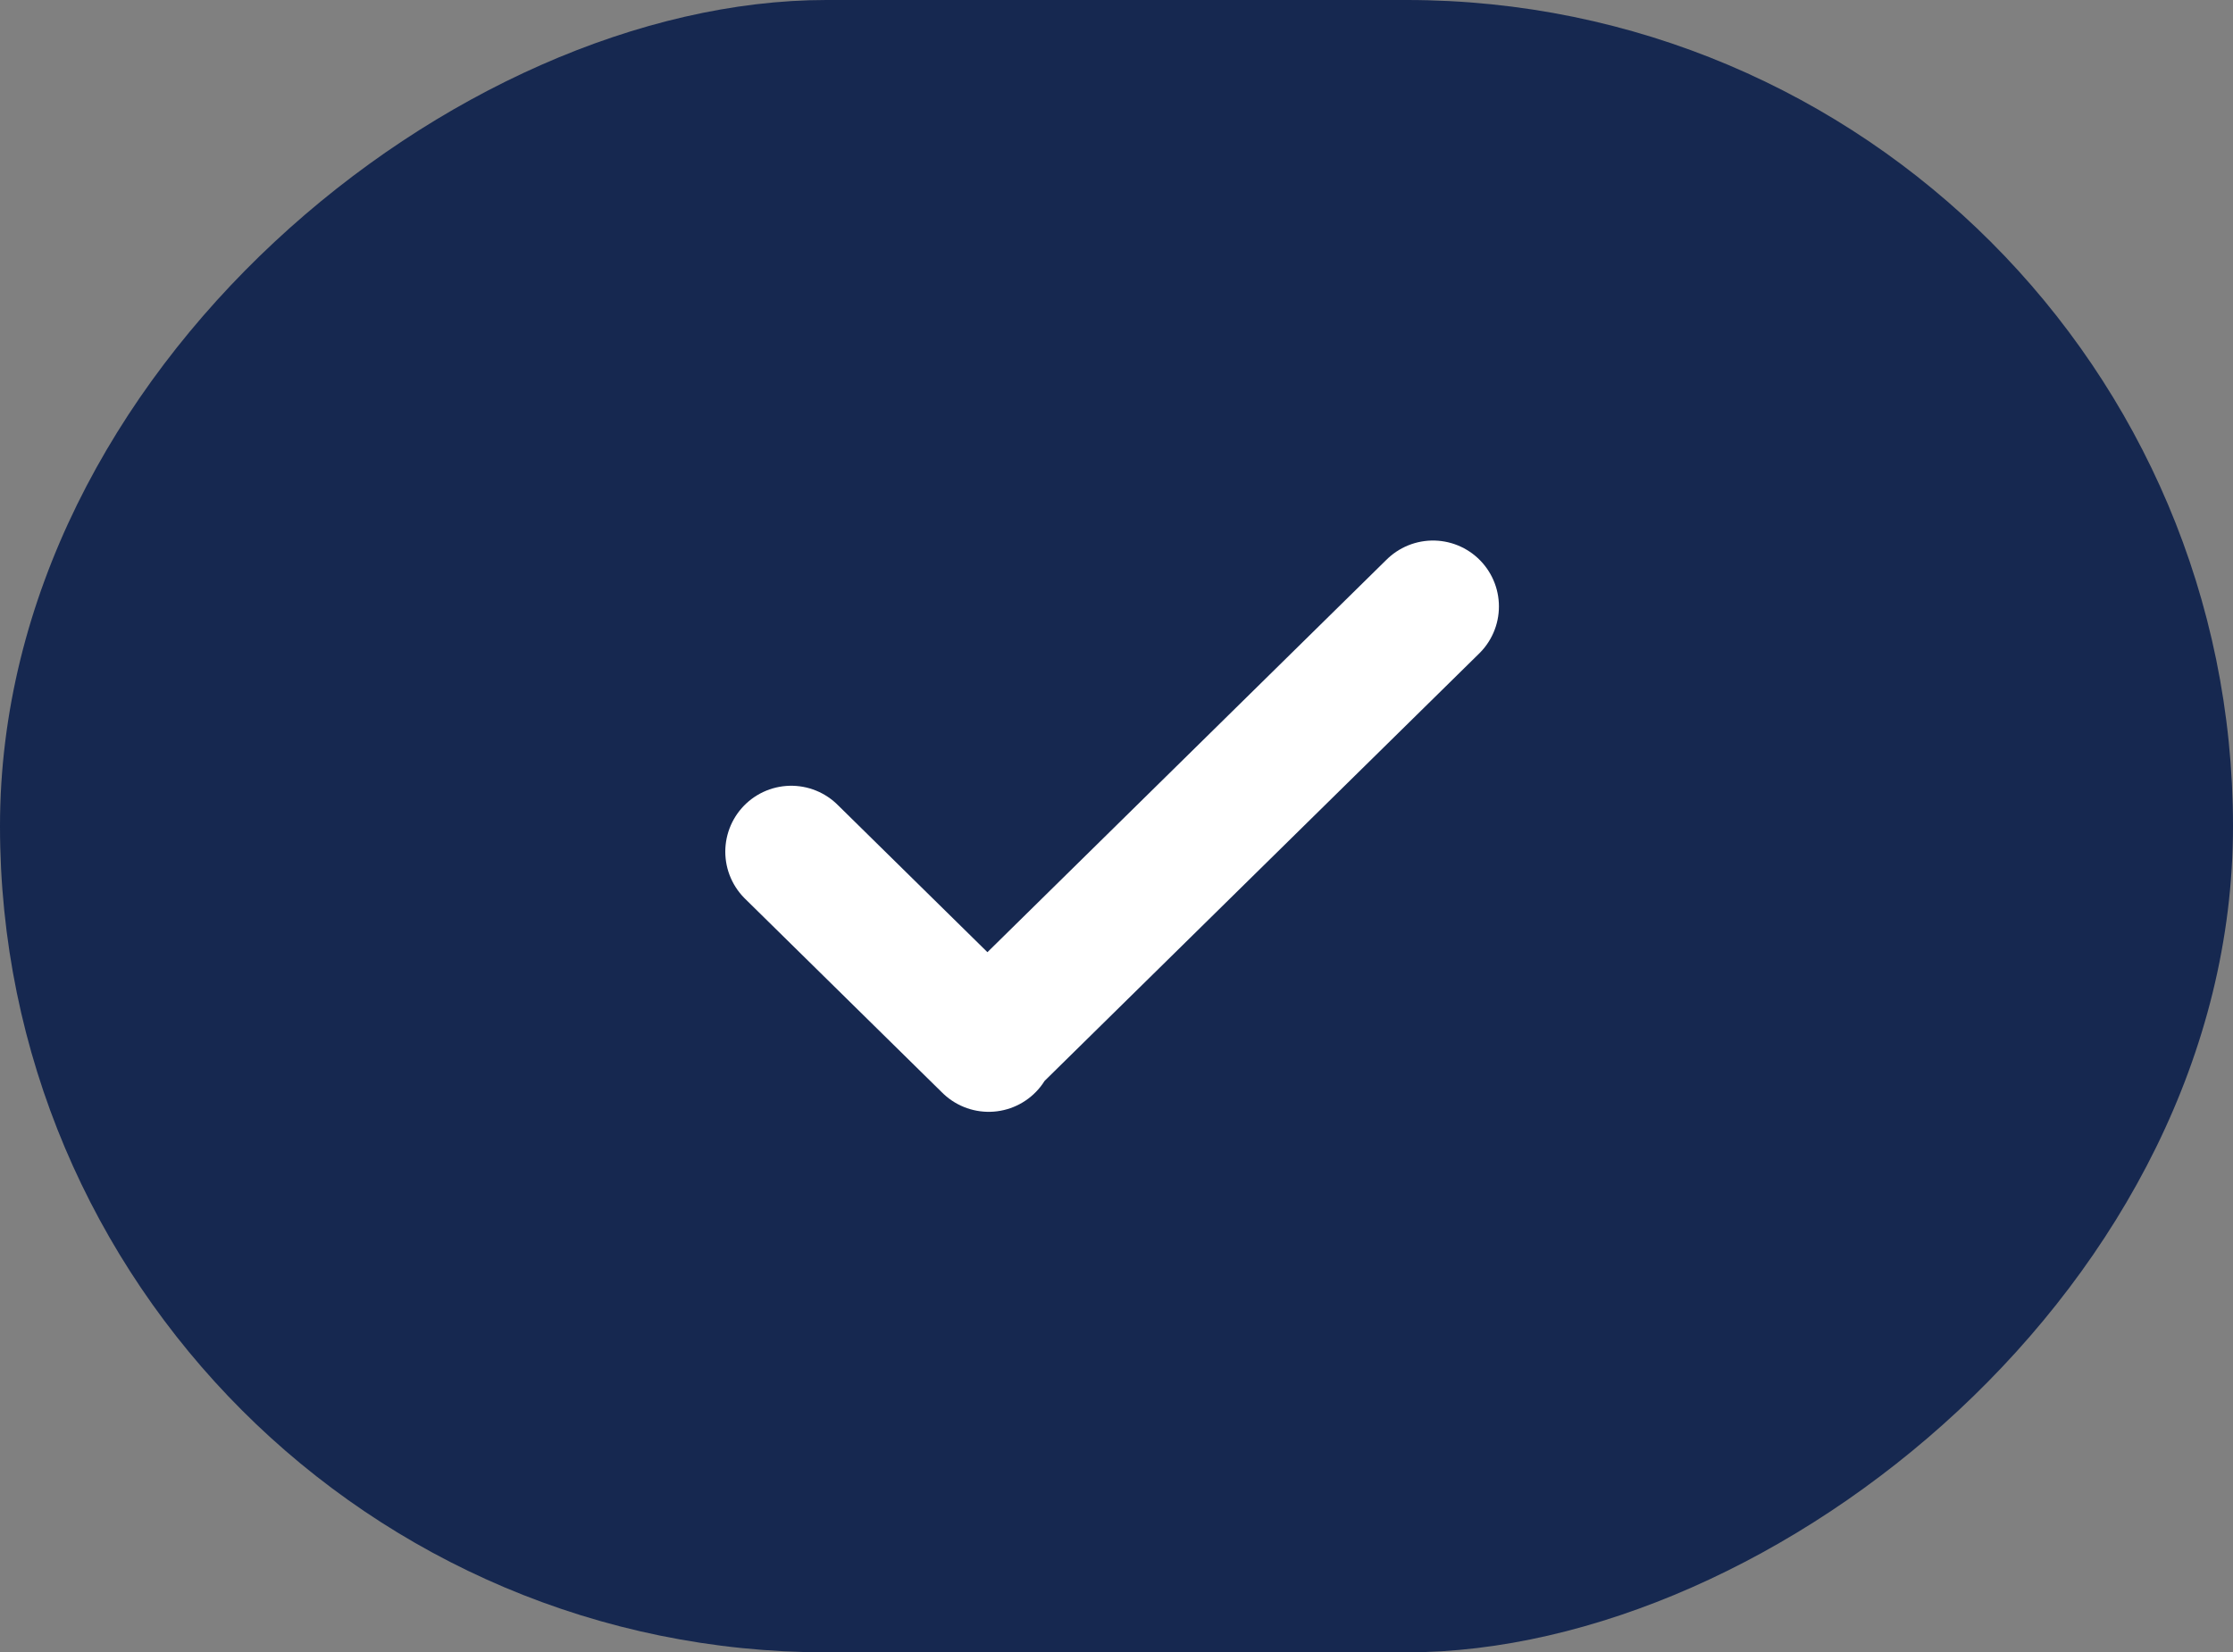
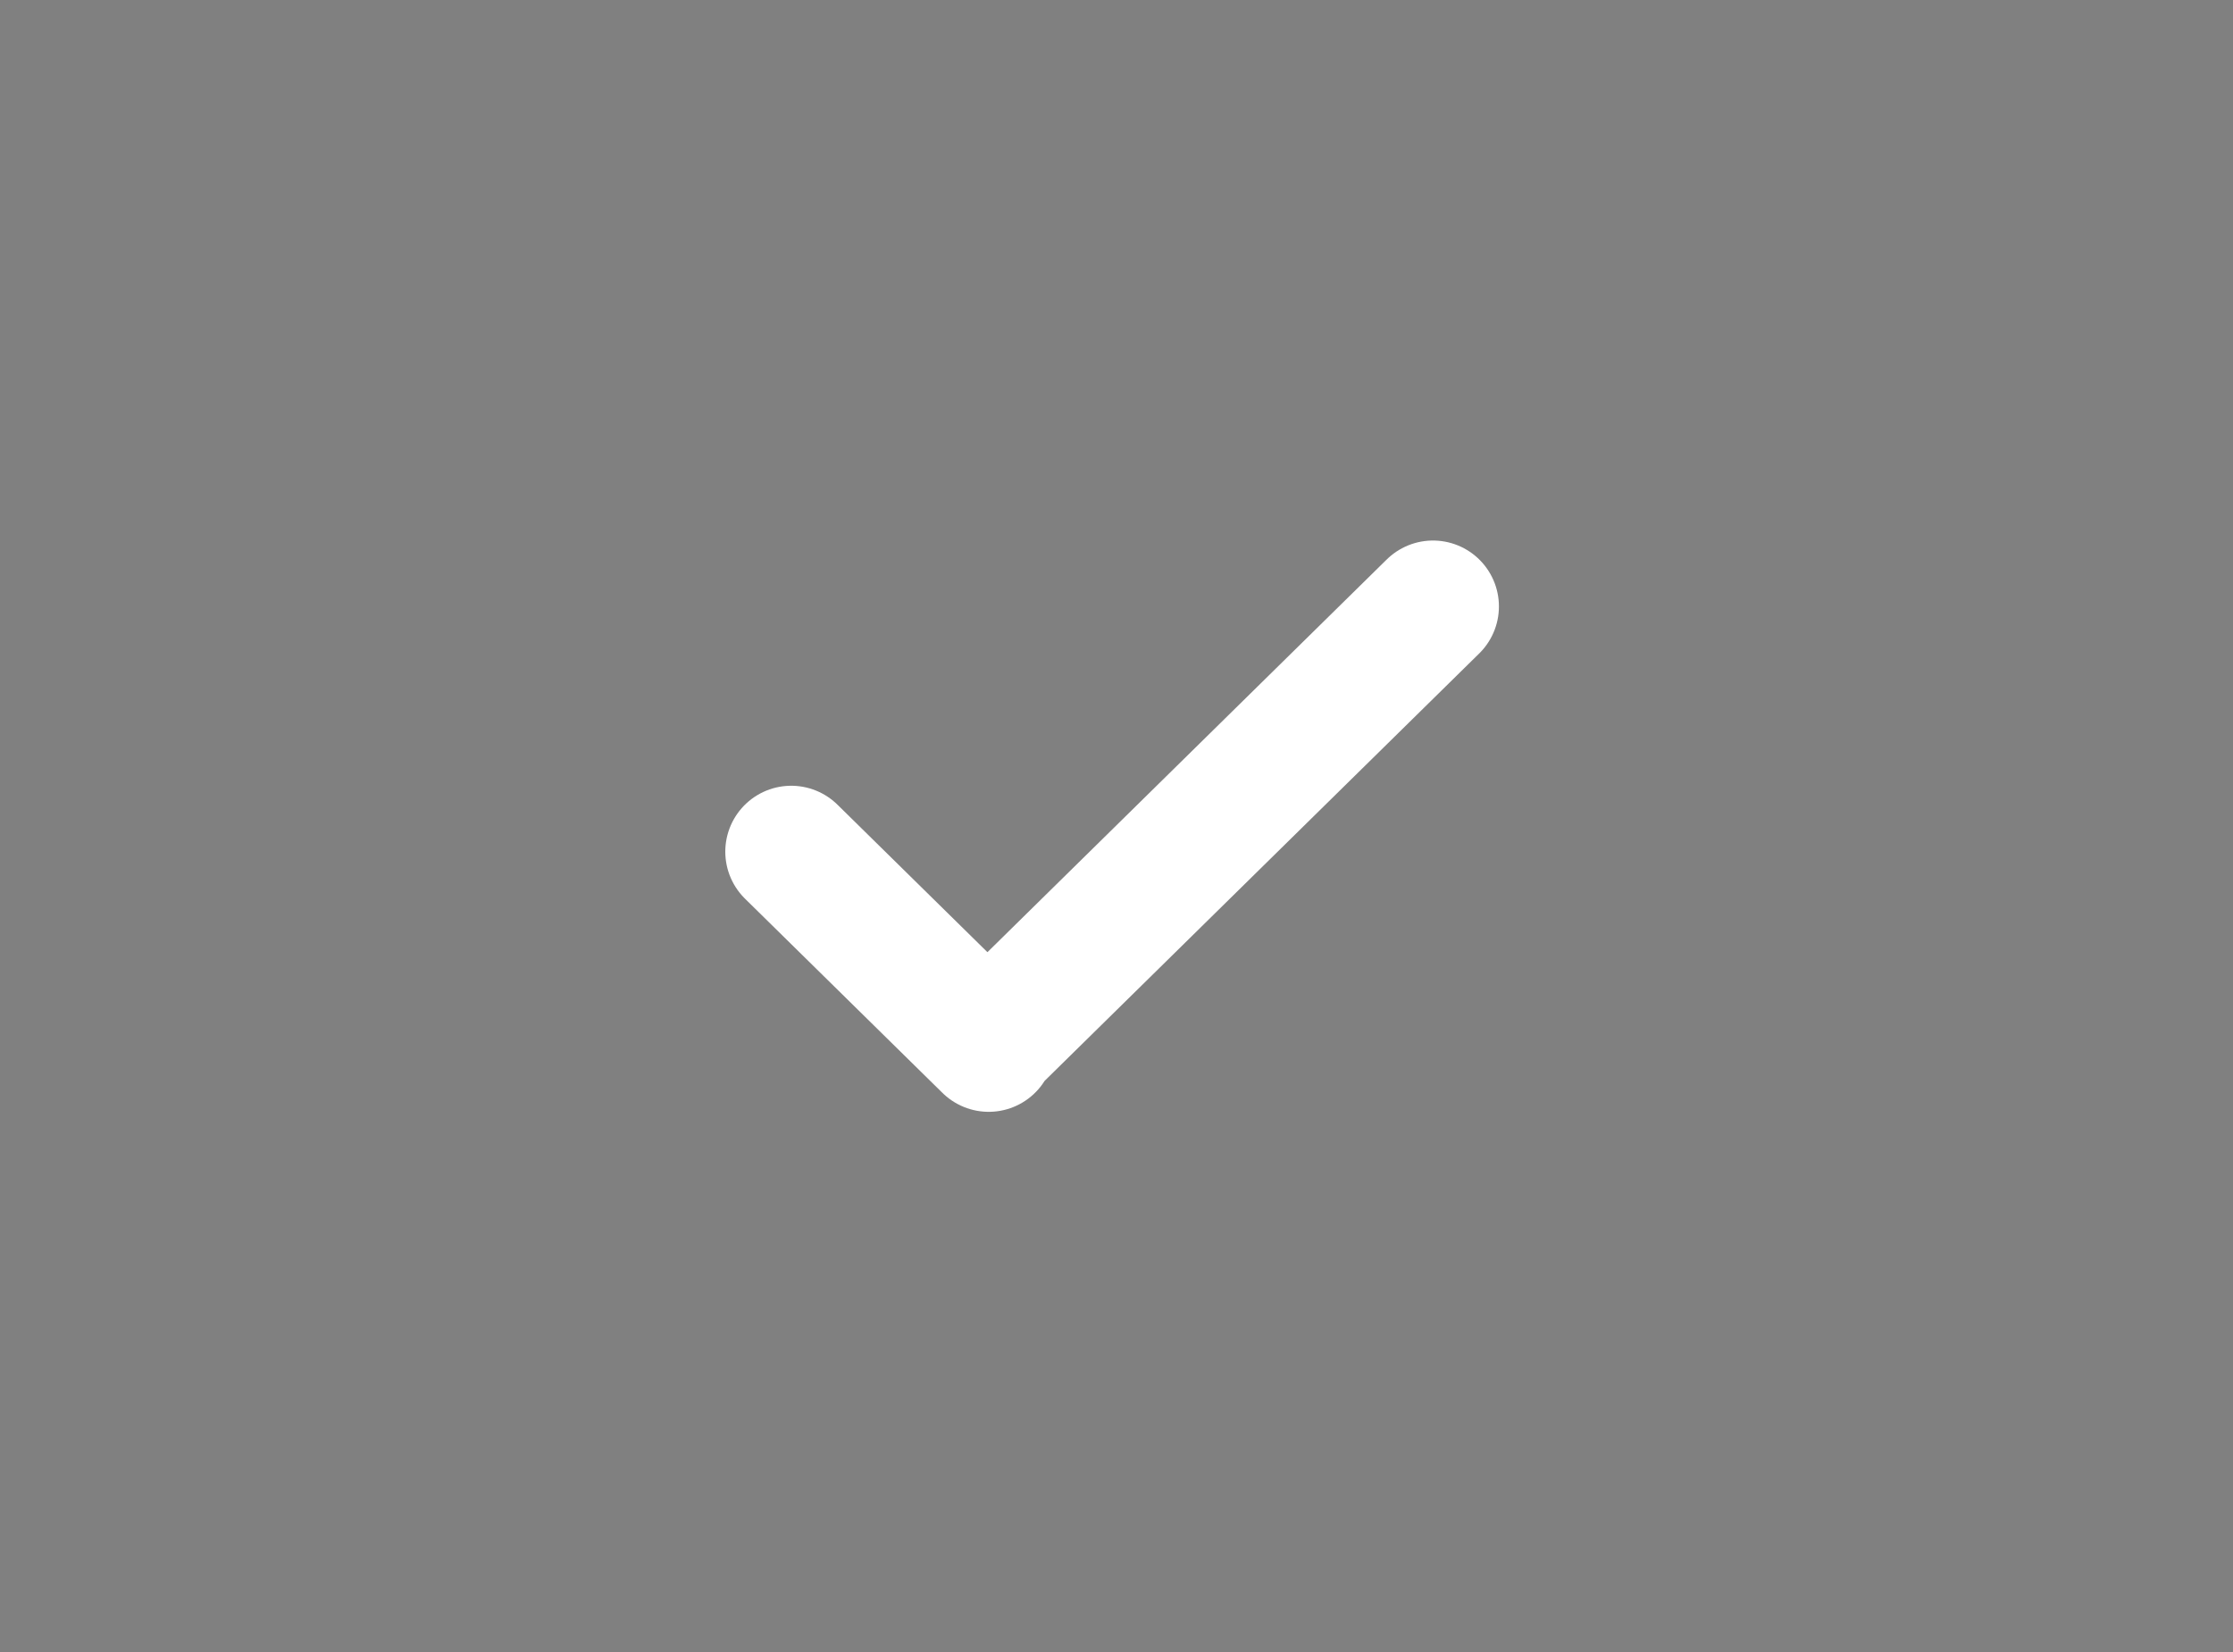
<svg xmlns="http://www.w3.org/2000/svg" width="254" height="188" viewBox="0 0 254 188" fill="none">
  <rect x="0" y="0" width="254" height="188" fill="#808080" stroke="none" />
-   <rect y="188" width="188" height="254" rx="94" transform="rotate(-90 0 188)" fill="#162850" />
  <path d="M90 96.901L112.464 119L112.319 118.857L163 69" stroke="#fff" stroke-width="15" stroke-linecap="round" stroke-linejoin="round" />
</svg>